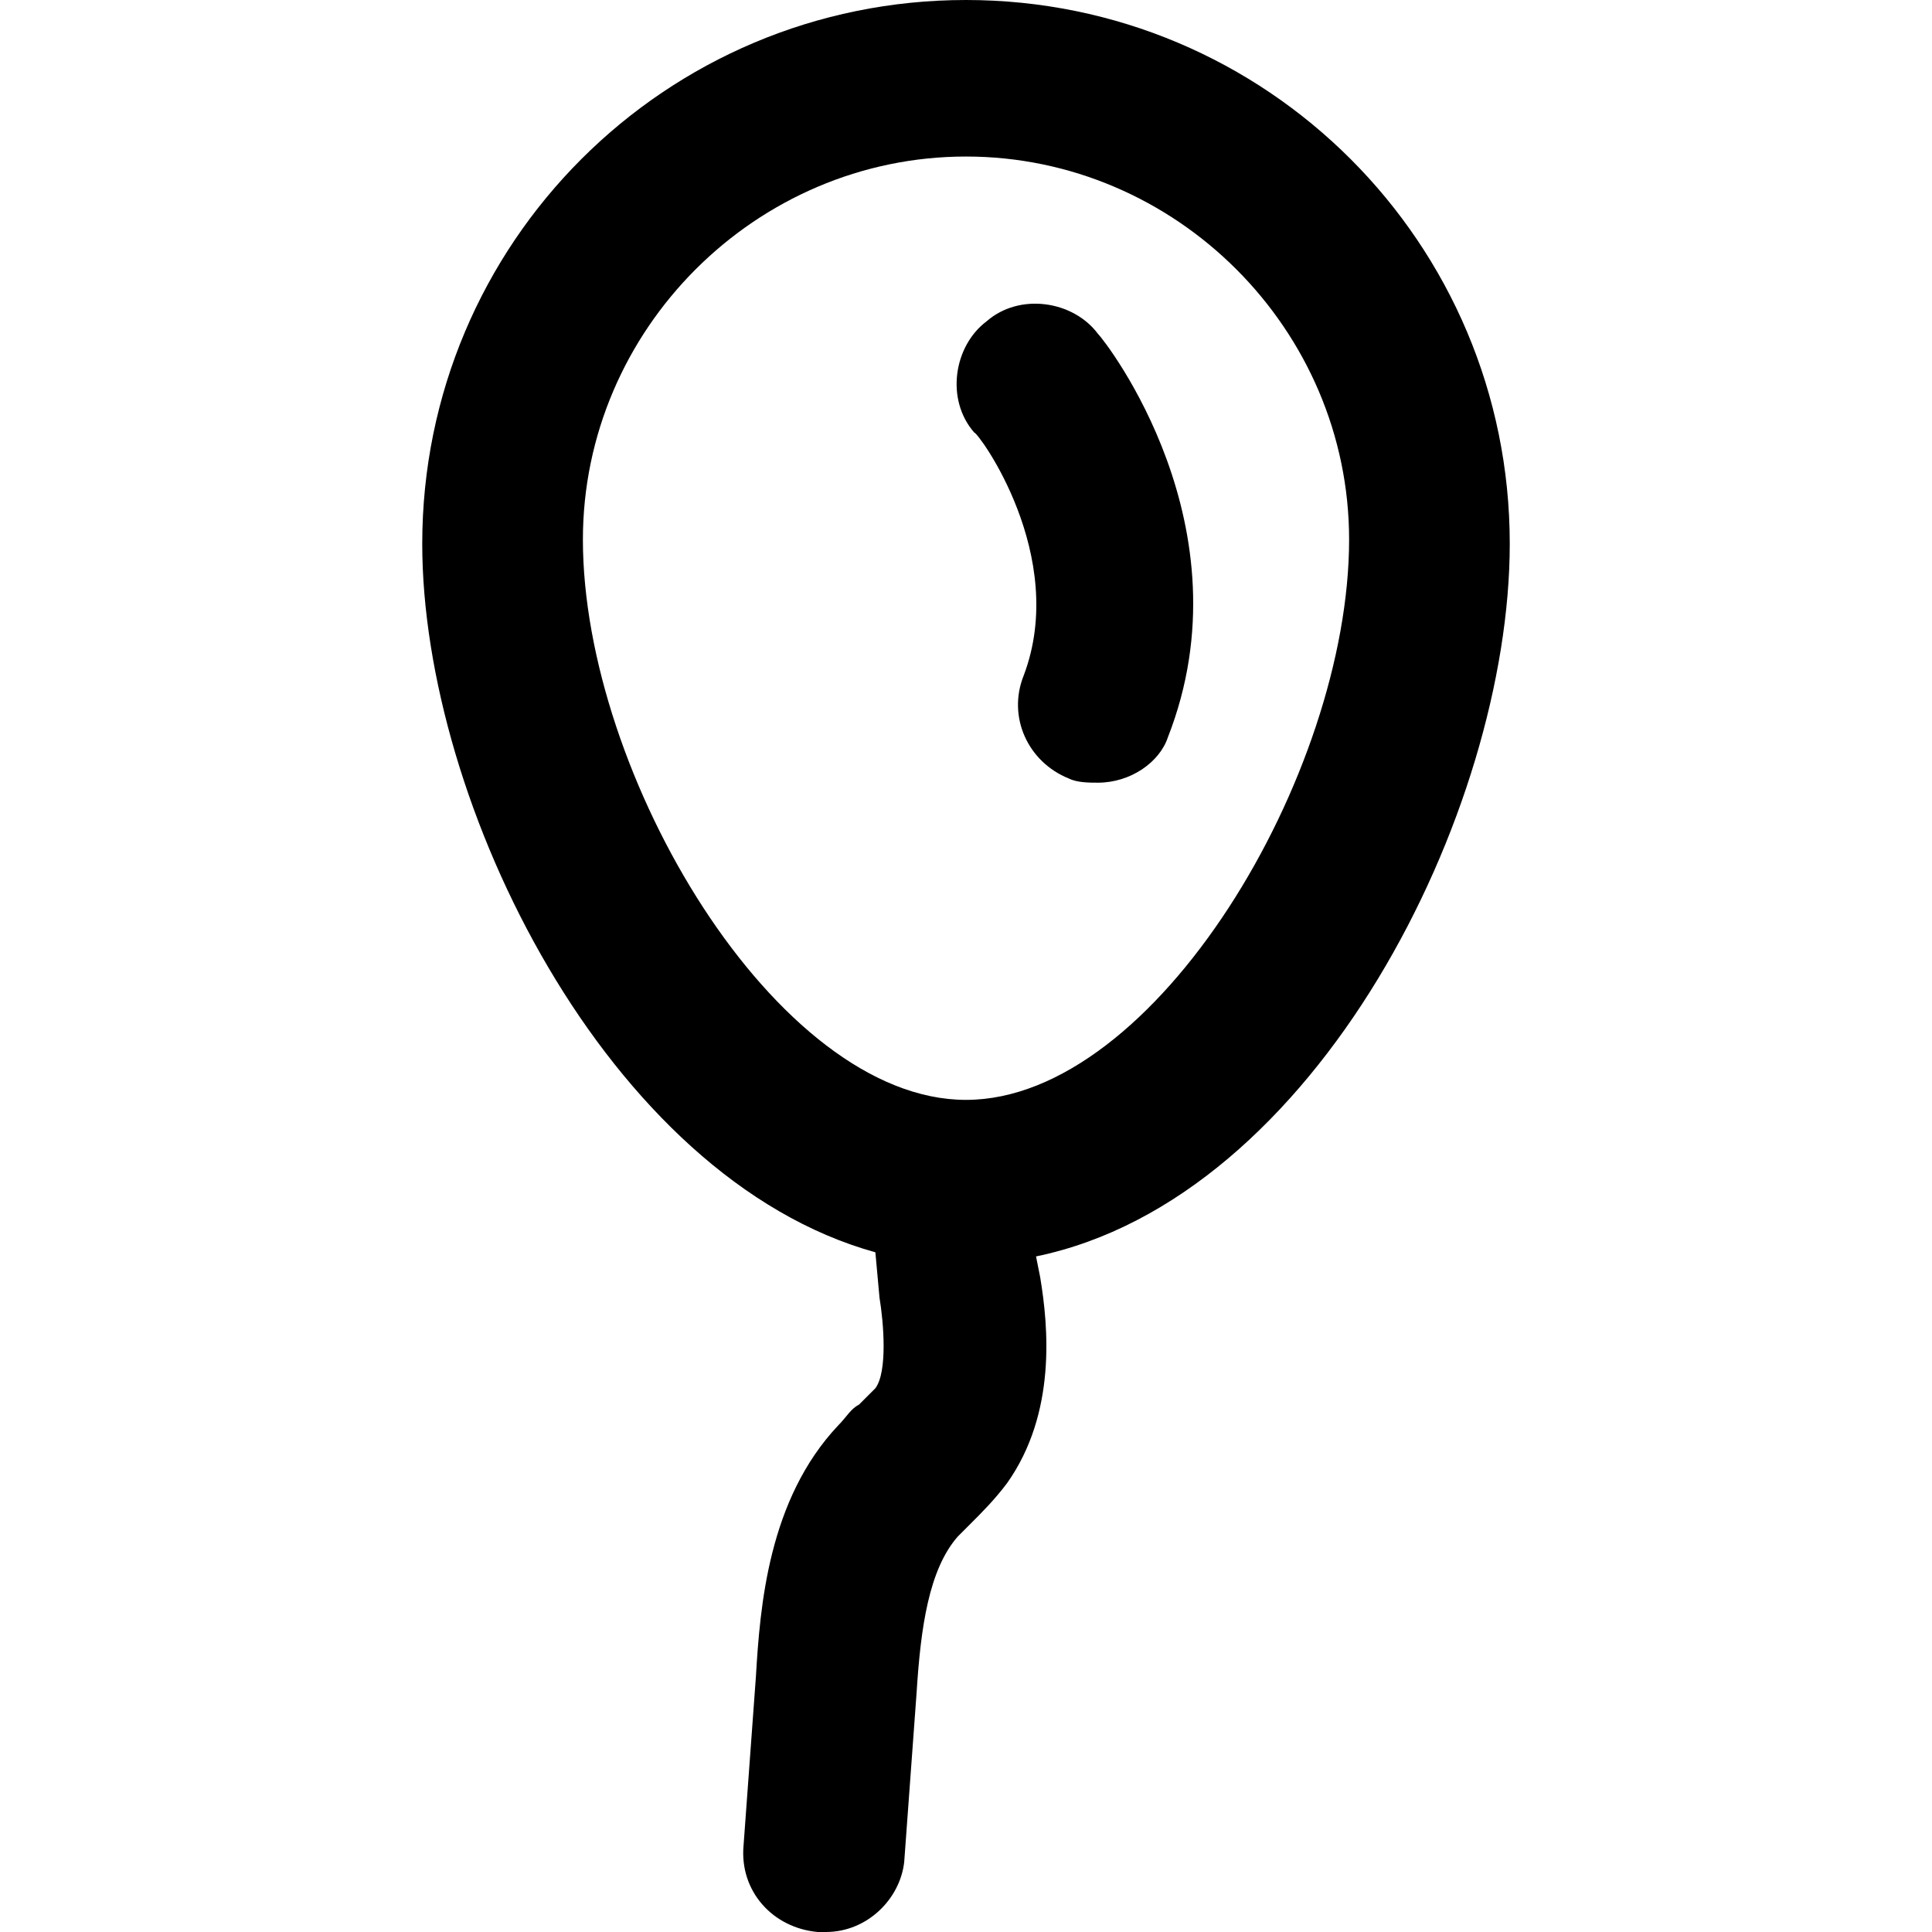
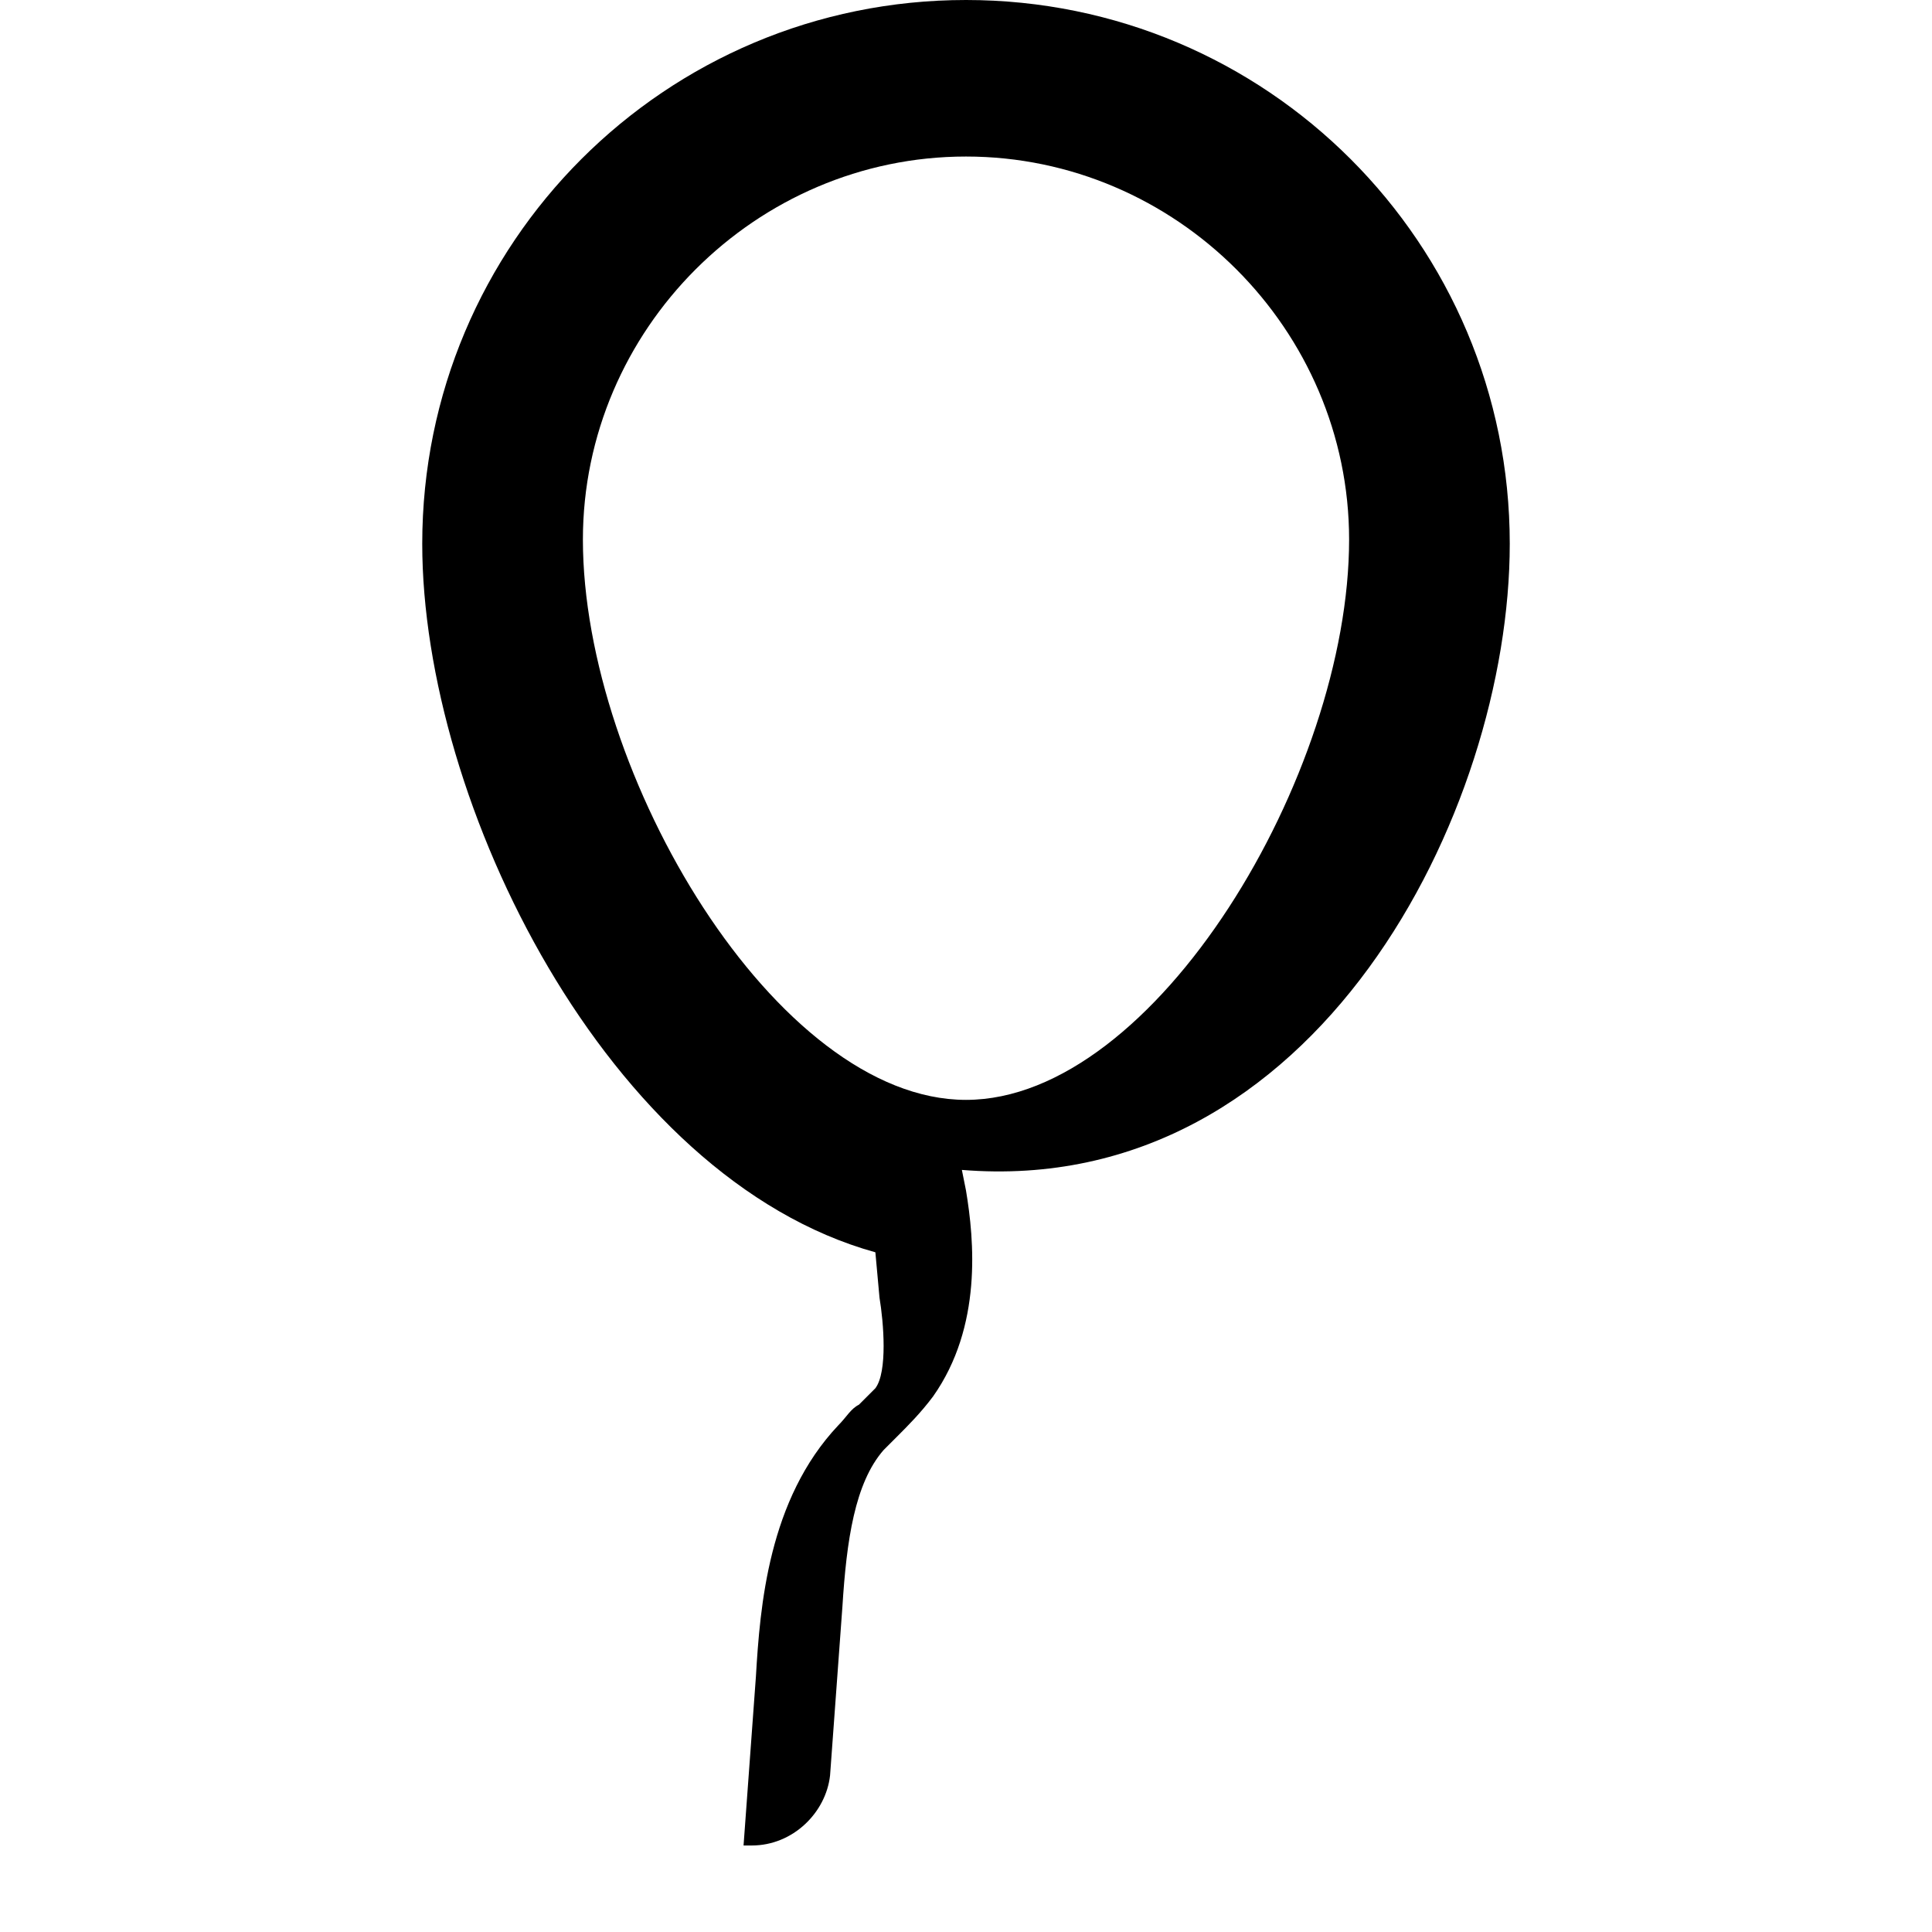
<svg xmlns="http://www.w3.org/2000/svg" fill="#000000" height="800px" width="800px" version="1.1" id="Layer_1" viewBox="0 0 500.267 500.267" xml:space="preserve">
  <g>
    <g>
-       <path d="M390.934,140.8C390.934,62.934,328,0,250.134,0s-140.8,62.933-140.8,140.8c0,67.2,48,164.267,117.333,183.467L227.734,336    c1.067,6.4,2.133,19.2-1.067,23.467c-1.067,1.067-2.133,2.133-4.267,4.267c-2.133,1.067-3.2,3.2-5.333,5.333    c-18.133,19.2-20.267,46.933-21.333,65.067l-3.2,43.733c-1.067,11.733,7.467,21.333,19.2,22.4c1.067,0,1.067,0,2.133,0    c10.667,0,19.2-8.533,20.267-18.133l3.2-43.733c1.067-17.067,3.2-32,10.667-40.533c1.067-1.067,2.133-2.133,3.2-3.2    c3.2-3.2,6.4-6.4,9.6-10.667c12.8-18.133,10.667-40.533,8.533-53.333l-1.067-5.333C340.8,310.4,390.934,210.133,390.934,140.8z     M250.134,284.8c-49.067,0-99.2-84.267-99.2-145.067c0-54.4,44.8-99.2,99.2-99.2c54.4,0,99.2,44.8,99.2,99.2    C349.333,200.534,299.2,284.8,250.134,284.8z" />
+       <path d="M390.934,140.8C390.934,62.934,328,0,250.134,0s-140.8,62.933-140.8,140.8c0,67.2,48,164.267,117.333,183.467L227.734,336    c1.067,6.4,2.133,19.2-1.067,23.467c-1.067,1.067-2.133,2.133-4.267,4.267c-2.133,1.067-3.2,3.2-5.333,5.333    c-18.133,19.2-20.267,46.933-21.333,65.067l-3.2,43.733c1.067,0,1.067,0,2.133,0    c10.667,0,19.2-8.533,20.267-18.133l3.2-43.733c1.067-17.067,3.2-32,10.667-40.533c1.067-1.067,2.133-2.133,3.2-3.2    c3.2-3.2,6.4-6.4,9.6-10.667c12.8-18.133,10.667-40.533,8.533-53.333l-1.067-5.333C340.8,310.4,390.934,210.133,390.934,140.8z     M250.134,284.8c-49.067,0-99.2-84.267-99.2-145.067c0-54.4,44.8-99.2,99.2-99.2c54.4,0,99.2,44.8,99.2,99.2    C349.333,200.534,299.2,284.8,250.134,284.8z" />
    </g>
  </g>
  <g>
    <g>
-       <path d="M284.267,86.4c-6.4-8.534-20.267-10.667-28.8-3.2c-8.533,6.4-10.667,20.267-3.2,28.8c1.067,0,24.533,32,12.8,62.933    c-4.267,10.667,1.067,22.4,11.733,26.667c2.133,1.067,5.333,1.067,7.467,1.067c8.533,0,16-5.333,18.133-11.733    C323.734,136.534,286.401,88.534,284.267,86.4z" />
-     </g>
+       </g>
  </g>
</svg>